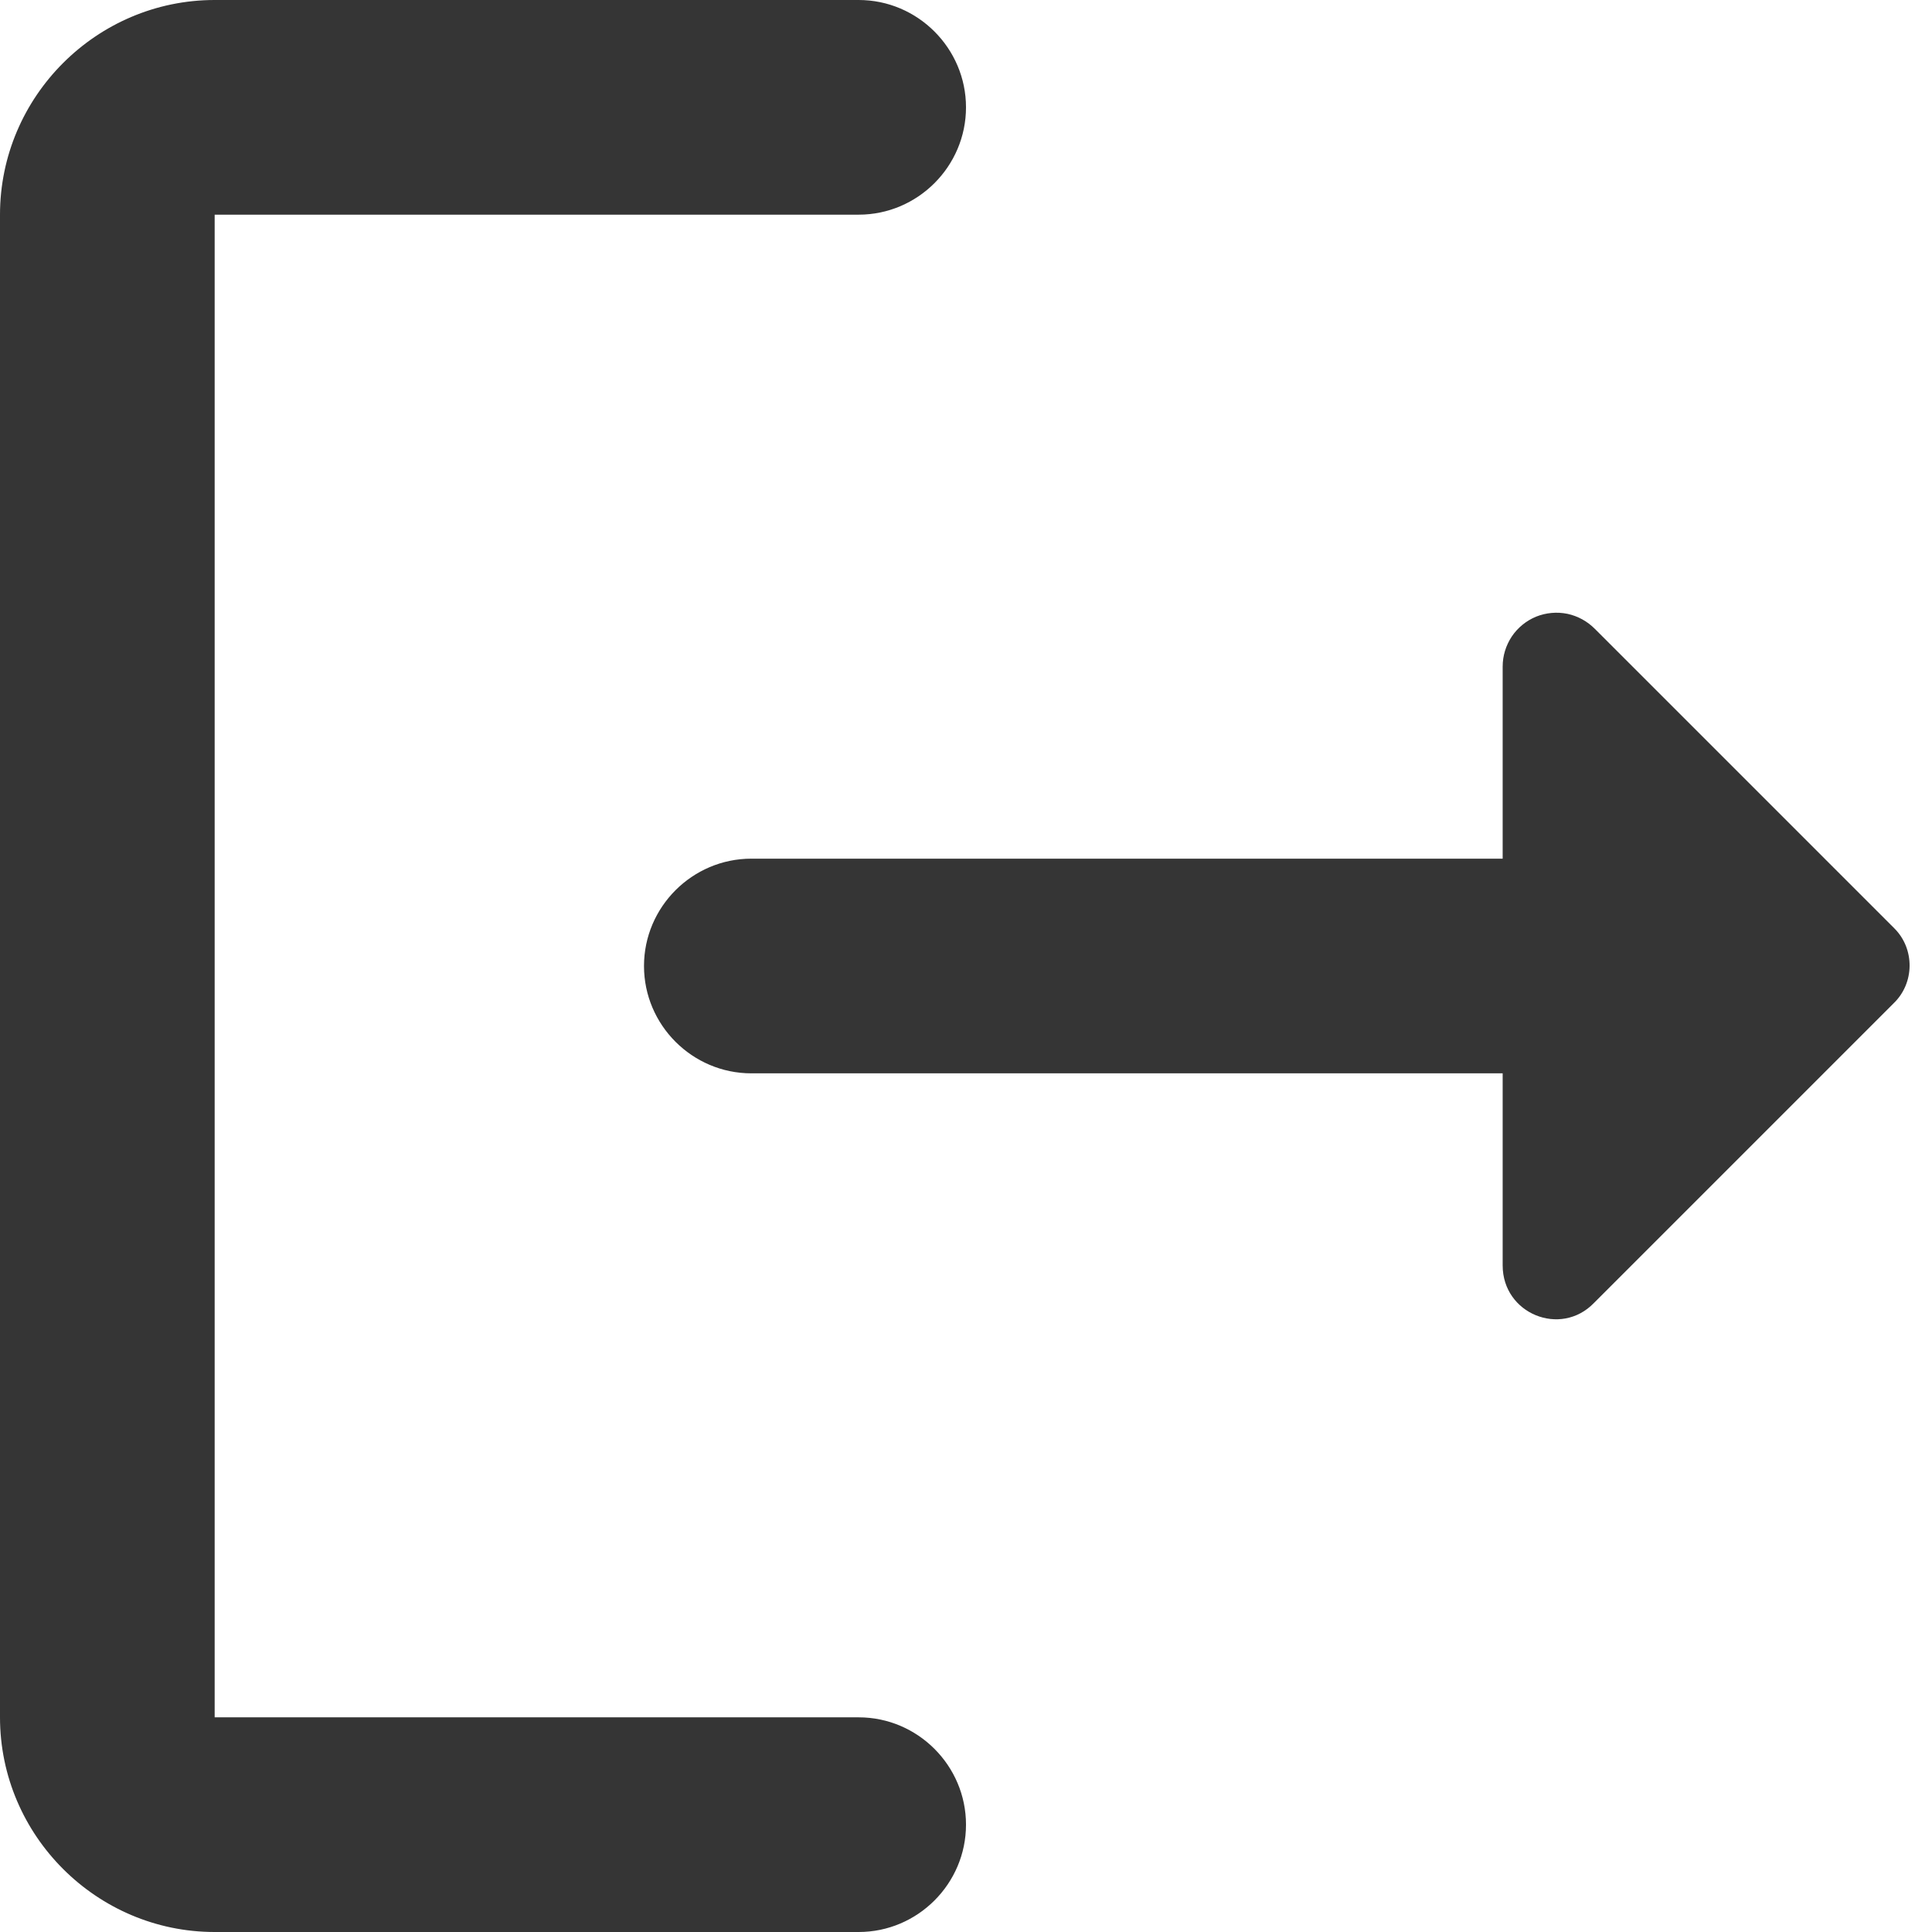
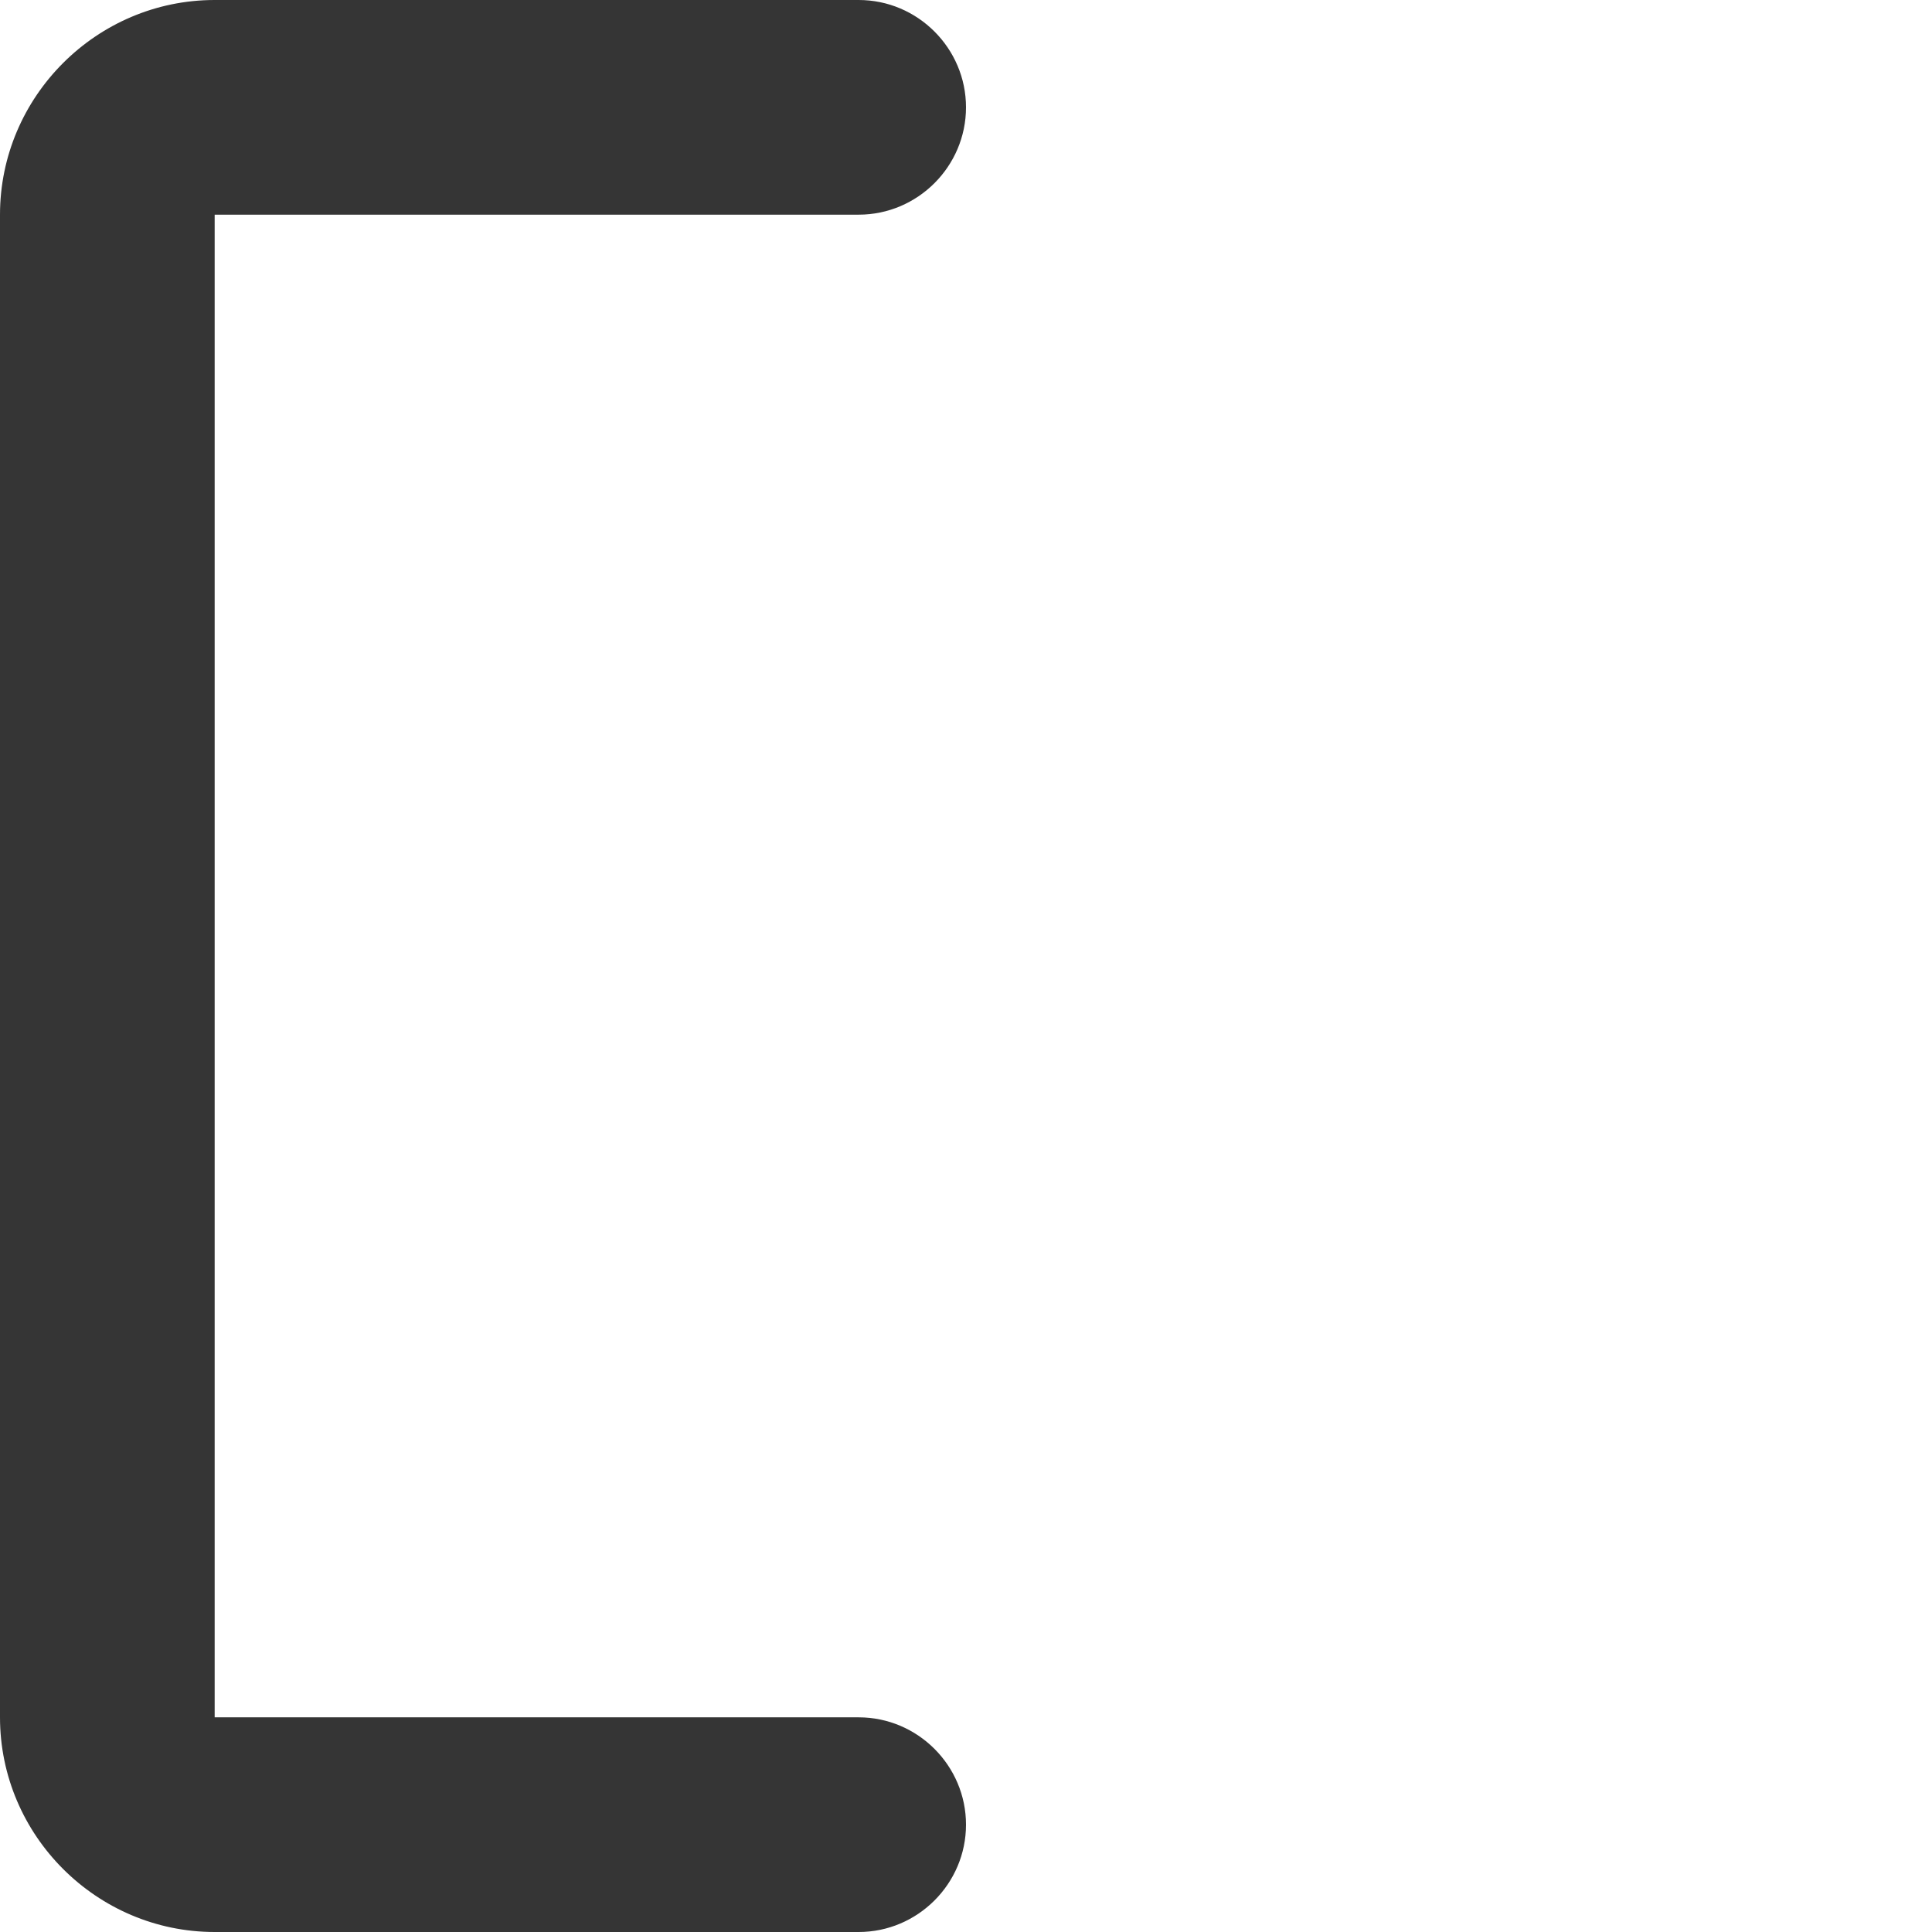
<svg xmlns="http://www.w3.org/2000/svg" width="18" height="18" viewBox="0 0 18 18" fill="none">
  <path d="M2 2H8C8.55 2 9 1.55 9 1C9 0.45 8.55 0 8 0H2C0.9 0 0 0.9 0 2V16C0 17.1 0.9 18 2 18H8C8.55 18 9 17.55 9 17C9 16.45 8.55 16 8 16H2V2Z" fill="#353535" />
-   <path d="M17.65 8.65L14.86 5.86C14.79 5.789 14.701 5.74 14.604 5.719C14.506 5.699 14.405 5.708 14.312 5.745C14.22 5.783 14.141 5.847 14.085 5.93C14.03 6.013 14 6.11 14 6.21V8H7C6.45 8 6 8.45 6 9C6 9.55 6.45 10 7 10H14V11.79C14 12.24 14.54 12.46 14.85 12.14L17.64 9.35C17.84 9.16 17.84 8.84 17.65 8.65Z" fill="#353535" />
</svg>